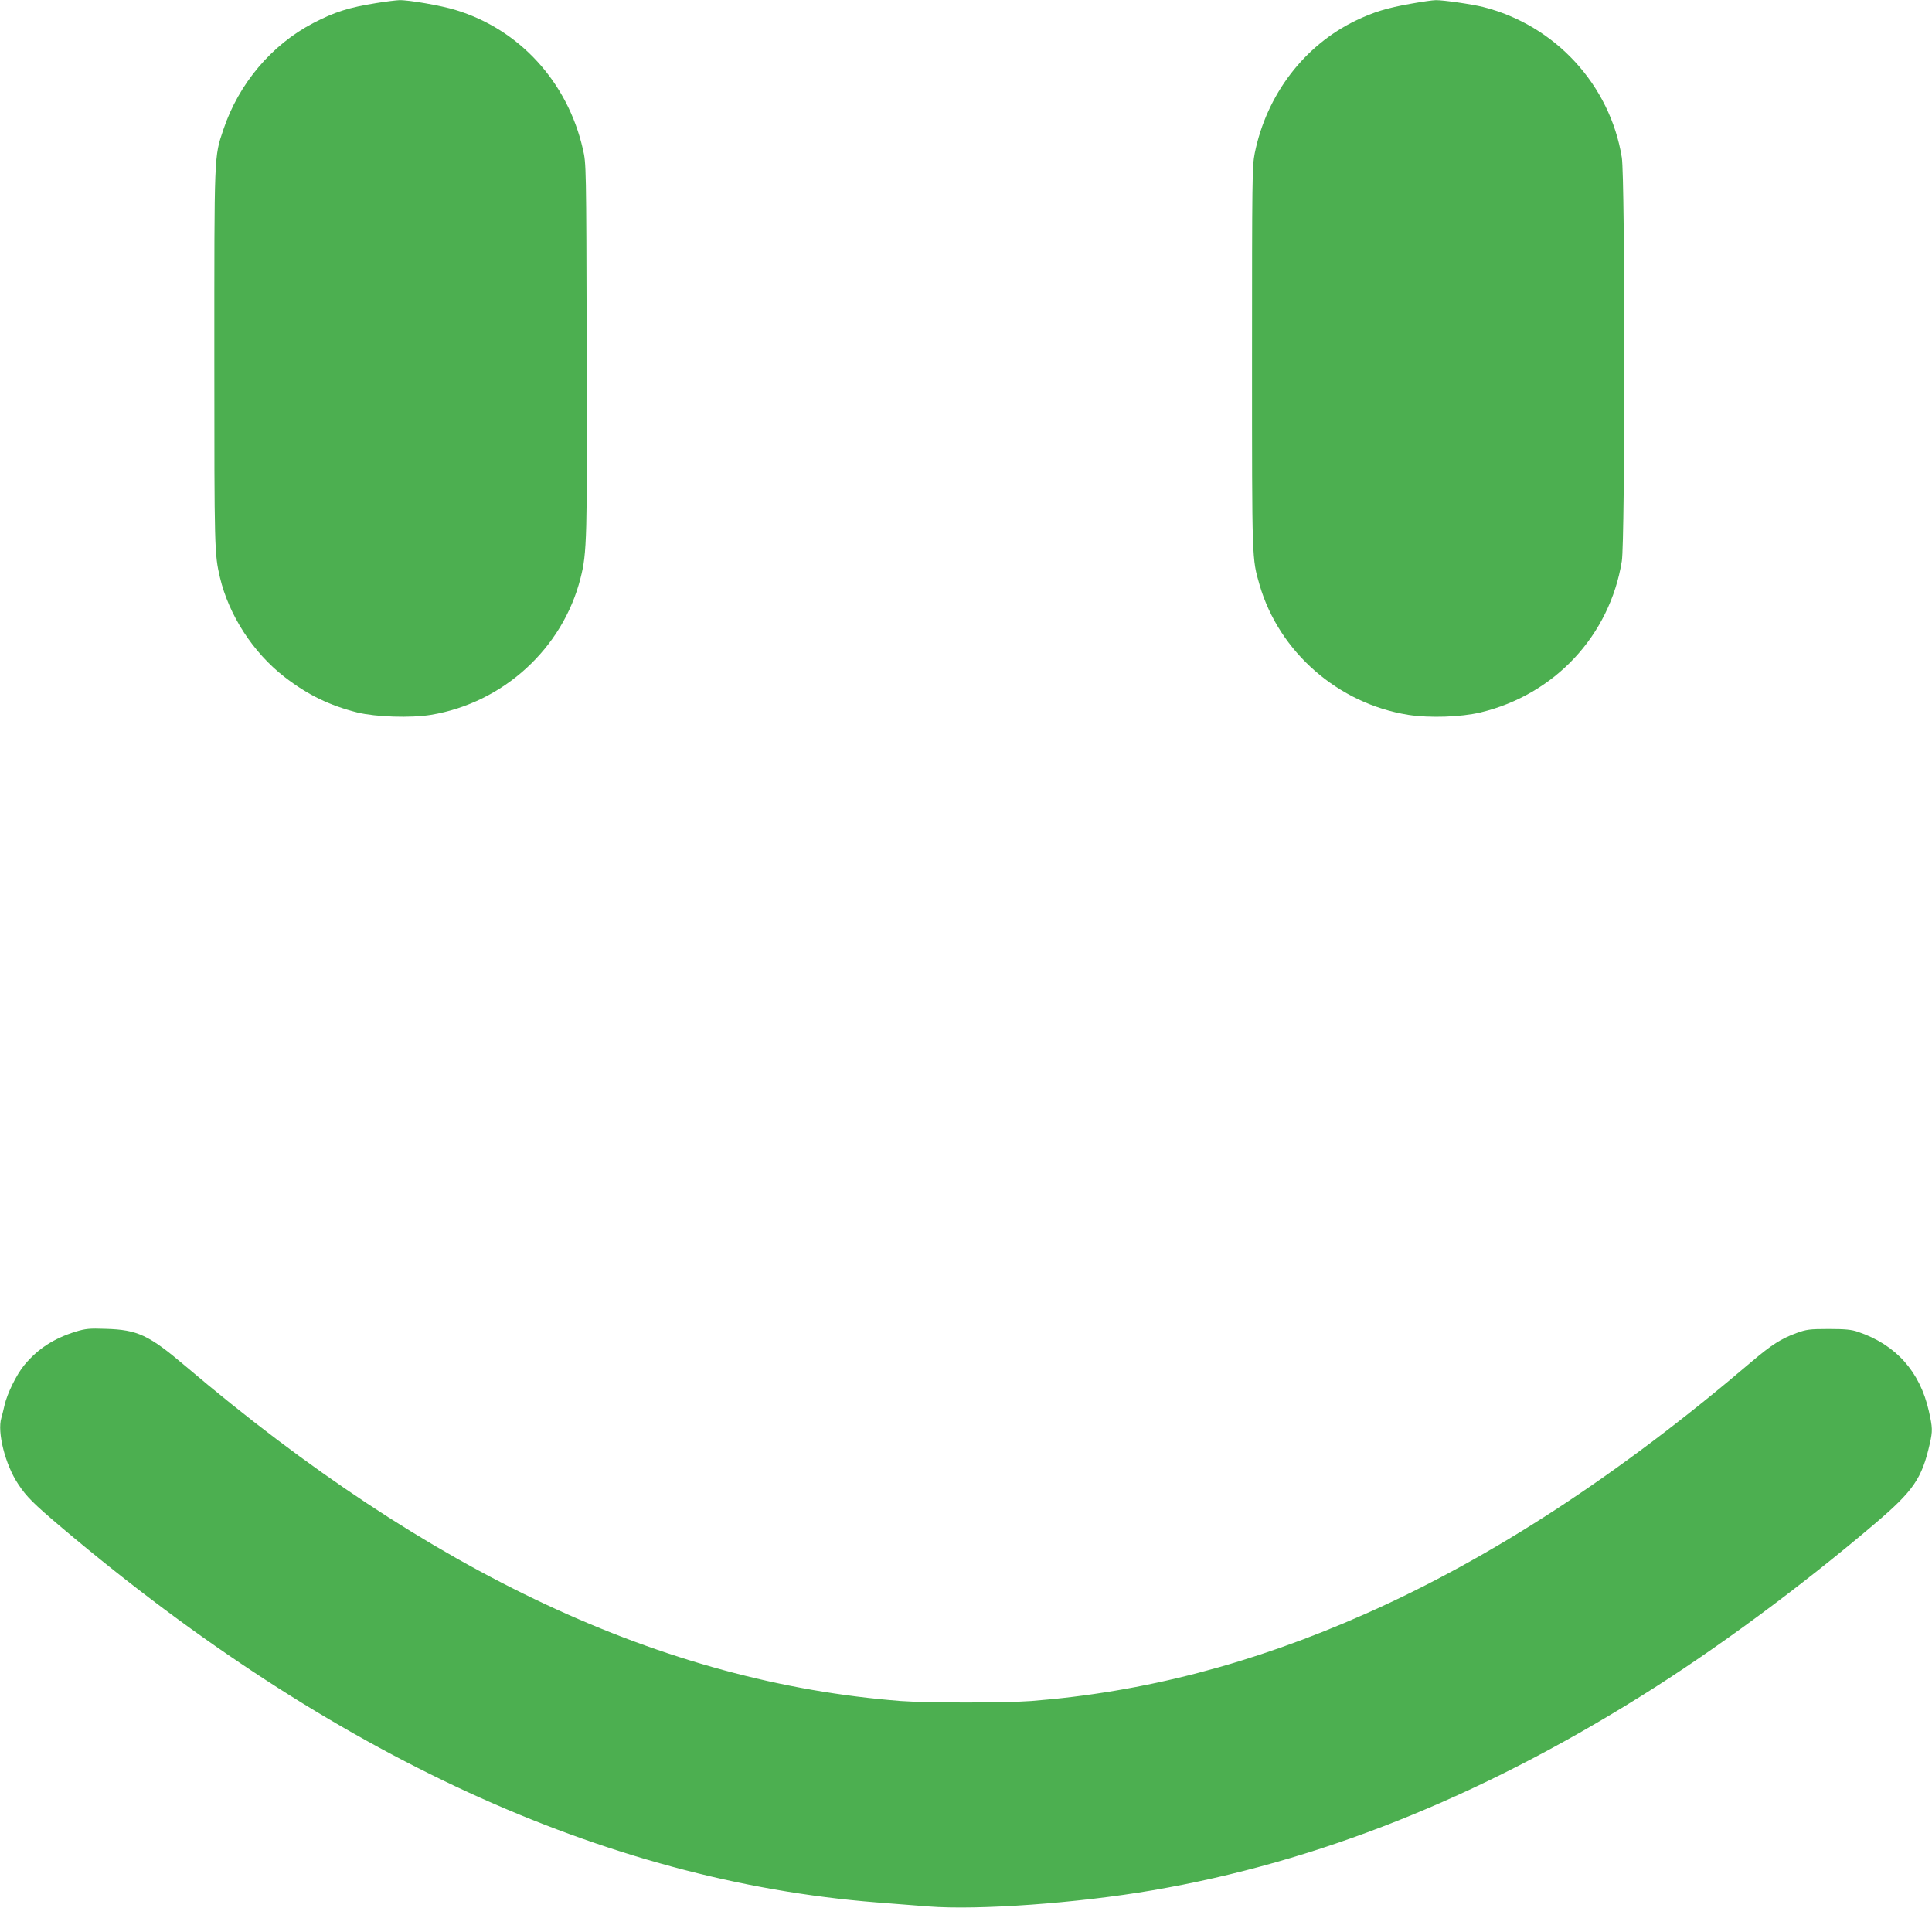
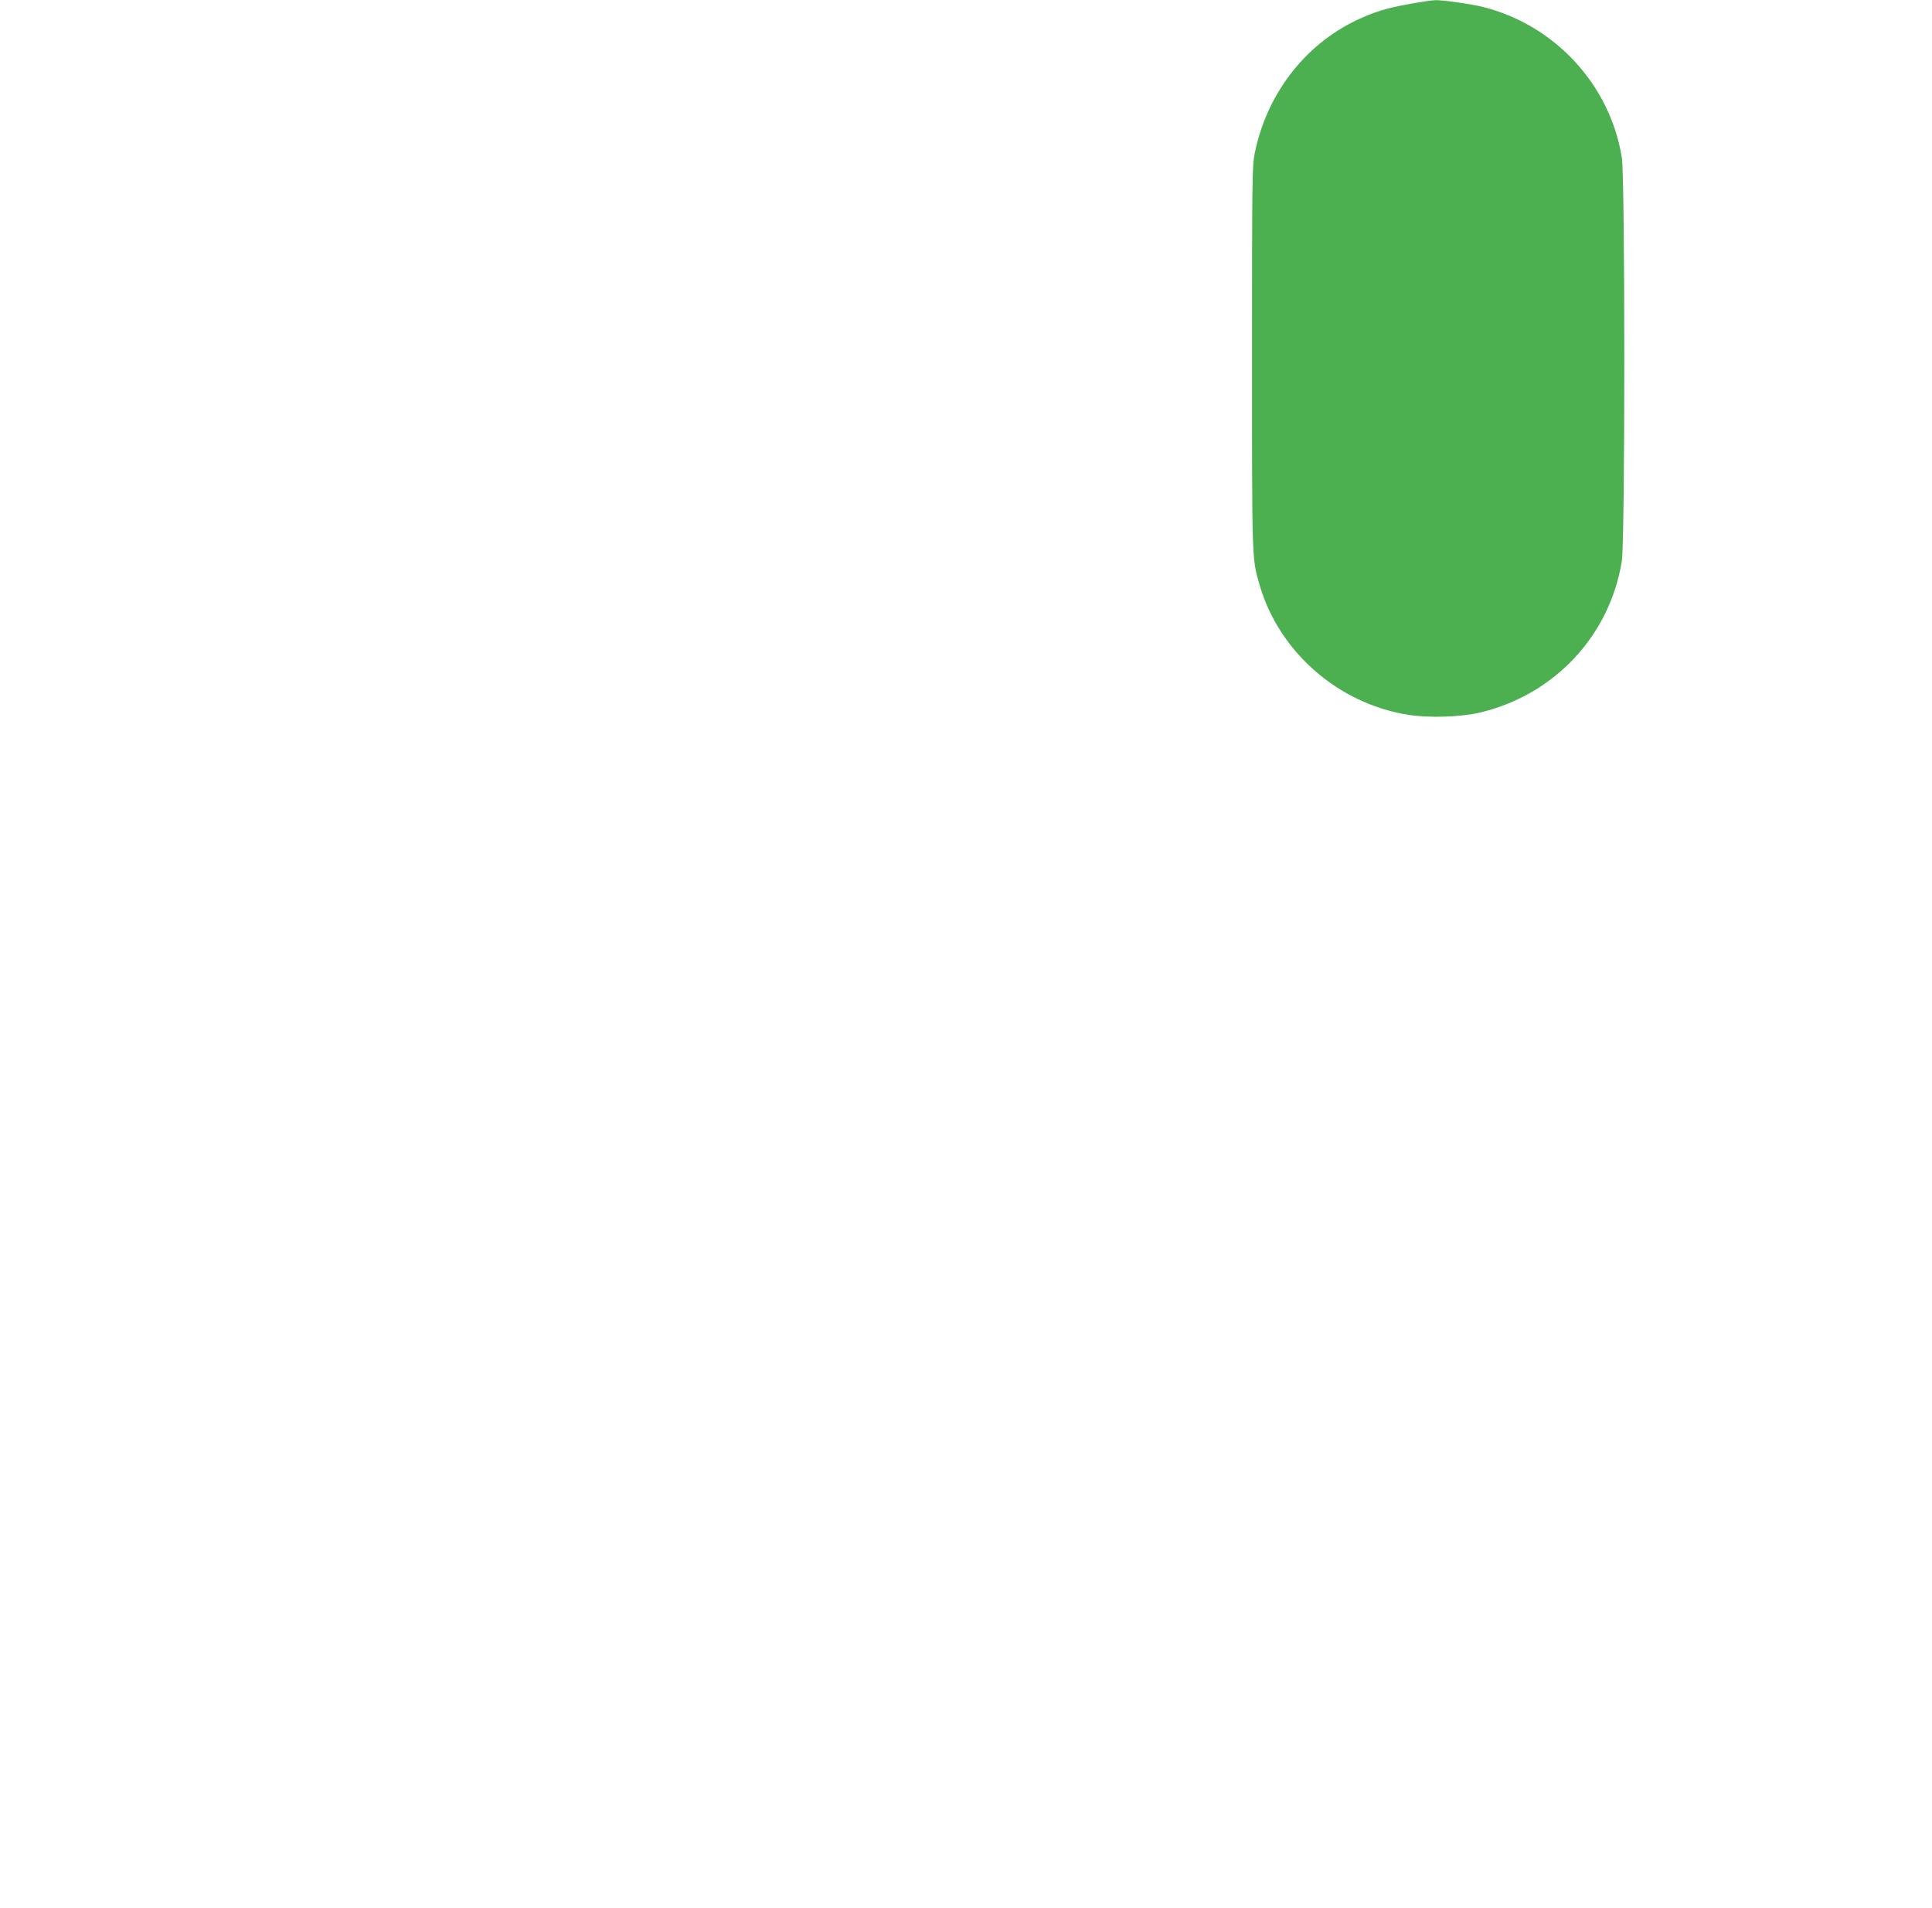
<svg xmlns="http://www.w3.org/2000/svg" version="1.0" width="1280pt" height="1264pt" viewBox="0 0 1280 1264" preserveAspectRatio="xMidYMid meet">
  <g transform="translate(0,1264) scale(0.1,-0.1)" fill="#4caf50" stroke="none">
-     <path d="M2495 12620 c-183 -29 -278 -59 -420 -133 -276 -144 -493 -401 -595 -705 -62 -185 -60 -145 -60 -1523 0 -1265 1 -1289 37 -1444 59 -250 219 -498 428 -660 154 -119 298 -189 485 -236 121 -29 351 -37 485 -15 478 79 873 439 991 905 43 168 45 257 41 1536 -3 1202 -3 1211 -25 1306 -101 446 -421 795 -844 923 -93 29 -312 67 -373 65 -22 -1 -89 -9 -150 -19z" />
    <path d="M9345 12615 c-158 -28 -242 -54 -360 -110 -344 -165 -593 -491 -672 -880 -17 -84 -18 -172 -18 -1360 0 -1354 -1 -1323 50 -1500 129 -445 521 -787 985 -861 141 -22 349 -15 479 16 491 118 856 509 936 1002 22 138 22 2537 0 2674 -78 483 -443 878 -920 998 -77 19 -265 46 -313 45 -20 0 -95 -11 -167 -24z" />
-     <path d="M500 3817 c-144 -45 -249 -113 -338 -220 -52 -62 -115 -191 -132 -267 -7 -30 -16 -68 -21 -84 -29 -94 26 -311 111 -438 55 -84 101 -130 295 -294 1780 -1503 3590 -2335 5390 -2478 105 -8 260 -20 345 -27 333 -26 992 22 1486 107 1090 187 2154 610 3237 1287 494 308 1057 724 1552 1145 252 215 308 296 360 525 20 88 19 107 -6 219 -59 261 -218 439 -469 524 -43 15 -84 19 -195 19 -126 0 -147 -3 -213 -27 -101 -37 -164 -77 -295 -188 -884 -754 -1723 -1301 -2562 -1673 -747 -331 -1469 -519 -2214 -577 -174 -13 -688 -13 -862 0 -1575 122 -3122 846 -4739 2218 -244 207 -318 242 -530 248 -109 4 -134 1 -200 -19z" />
  </g>
</svg>